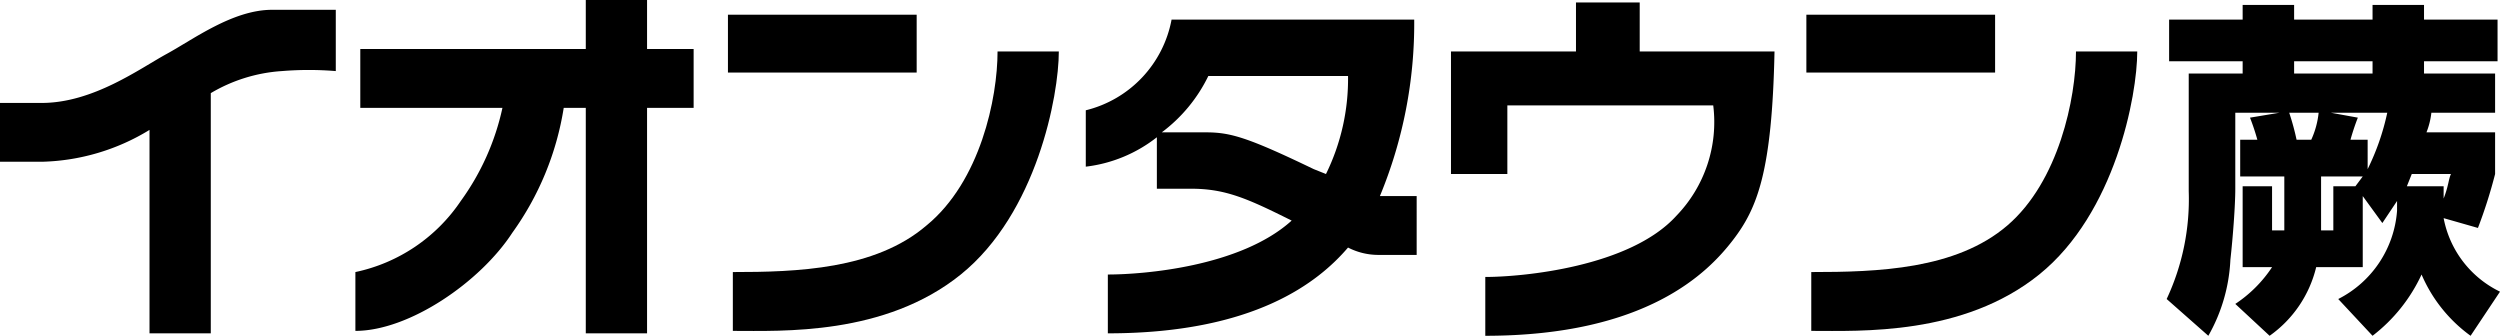
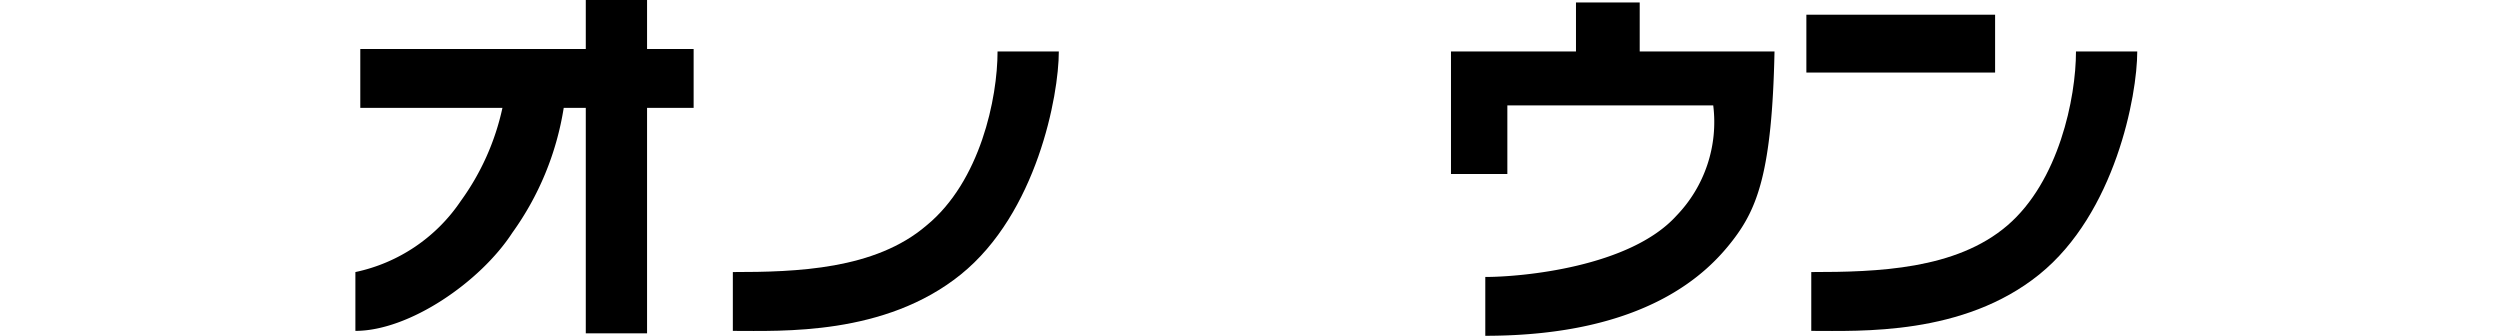
<svg xmlns="http://www.w3.org/2000/svg" viewBox="0 0 102 13.7">
  <title>warabi</title>
-   <rect x="29.7" y="0.6" width="7.7" height="2.36" fill="#000000" />
  <path d="M37.8,9.2c-2.1,1.8-5.3,1.9-7.9,1.9v2.4c2,0,6.2.2,9.3-2.3s4-7.3,4-9.1H40.7c0,1.9-.7,5.3-2.9,7.1" fill="#000000" />
  <rect x="73.7" y="0.6" width="7.7" height="2.36" fill="#000000" />
  <path d="M84.7,2.1c0,1.9-.7,5.3-2.8,7.1s-5.3,1.9-8,1.9v2.4c2,0,6.2.2,9.3-2.3s4-7.3,4-9.1Z" fill="#000000" />
  <path d="M26.4,0H23.9V2H14.7V4.4h5.8a10.1,10.1,0,0,1-1.7,3.8,6.9,6.9,0,0,1-4.3,2.9v2.4c2.2,0,5.1-2,6.4-4A11.9,11.9,0,0,0,23,4.4h.9v9.2h2.5V4.4h1.9V2H26.4Z" fill="#000000" />
-   <path d="M11.1.4C9.5.4,7.9,1.6,6.8,2.2s-3,2-5.1,2H0V6.6H1.7A8.8,8.8,0,0,0,6.1,5.3v8.3H8.6V3.8a6.5,6.5,0,0,1,2.9-.9,13.5,13.5,0,0,1,2.2,0V.4H11.1" fill="#000000" />
-   <path d="M56.3,8A18.4,18.4,0,0,0,57.7.8H47.8a4.7,4.7,0,0,1-3.5,3.7V6.8a5.8,5.8,0,0,0,2.9-1.2V7.7h1.4c1.4,0,2.3.4,4.1,1.3-2.1,1.9-6.1,2.2-7.5,2.2v2.4c6,0,8.6-2.1,9.8-3.5a2.7,2.7,0,0,0,1.2.3h1.6V8H56.3m-2.2-.9-.5-.2c-2.7-1.3-3.4-1.5-4.4-1.5H47.4a6.3,6.3,0,0,0,1.9-2.3H55a8.8,8.8,0,0,1-.9,4" fill="#000000" />
  <path d="M66.9.1H64.3v2H59.2v5h2.3V4.3h8.4a5.5,5.5,0,0,1-1.5,4.5c-1.9,2.1-6.3,2.5-7.8,2.5v2.4c6.6,0,9.1-2.6,10.1-3.9S72.3,7,72.4,2.1H66.9Z" fill="#000000" />
-   <path d="M97.8,8.2l-.6.9L96.4,8v2.9H94.5a4.8,4.8,0,0,1-1.9,2.8l-1.4-1.3a5.3,5.3,0,0,0,1.5-1.5H91.5V7.6h1.2V9.4h.5V7.2H91.4V5.7h.7a9.4,9.4,0,0,0-.3-.9L93,4.6H91.2V7.7c0,.7-.1,2-.2,2.9a6.9,6.9,0,0,1-.9,3.1l-1.7-1.5a9.6,9.6,0,0,0,.9-4.4V3h2.2V2.5h-3V.8h3V.2h2.1V.8h3.2V.2h2.1V.8h3V2.5h-3V3h2.9V4.6H99.2a3.1,3.1,0,0,1-.2.8h2.8V7.1a19.7,19.7,0,0,1-.7,2.2l-1.4-.4a4.2,4.2,0,0,0,2.3,3l-1.2,1.8a6,6,0,0,1-2-2.5,6.7,6.7,0,0,1-2,2.5l-1.4-1.5a4.4,4.4,0,0,0,2.4-3.6ZM93.4,4.6a10.2,10.2,0,0,1,.3,1.1h.6a3.5,3.5,0,0,0,.3-1.1ZM96.8,3V2.5H93.6V3ZM94.7,7.2V9.4h.5V7.6h.9l.3-.4Zm.4-2.6,1.1.2a9.4,9.4,0,0,0-.3.9h.7V6.9a9.8,9.8,0,0,0,.8-2.3Zm4.6,3v.5c.2-.5.2-.8.3-1H98.4l-.2.5Z" fill="#000000" />
</svg>